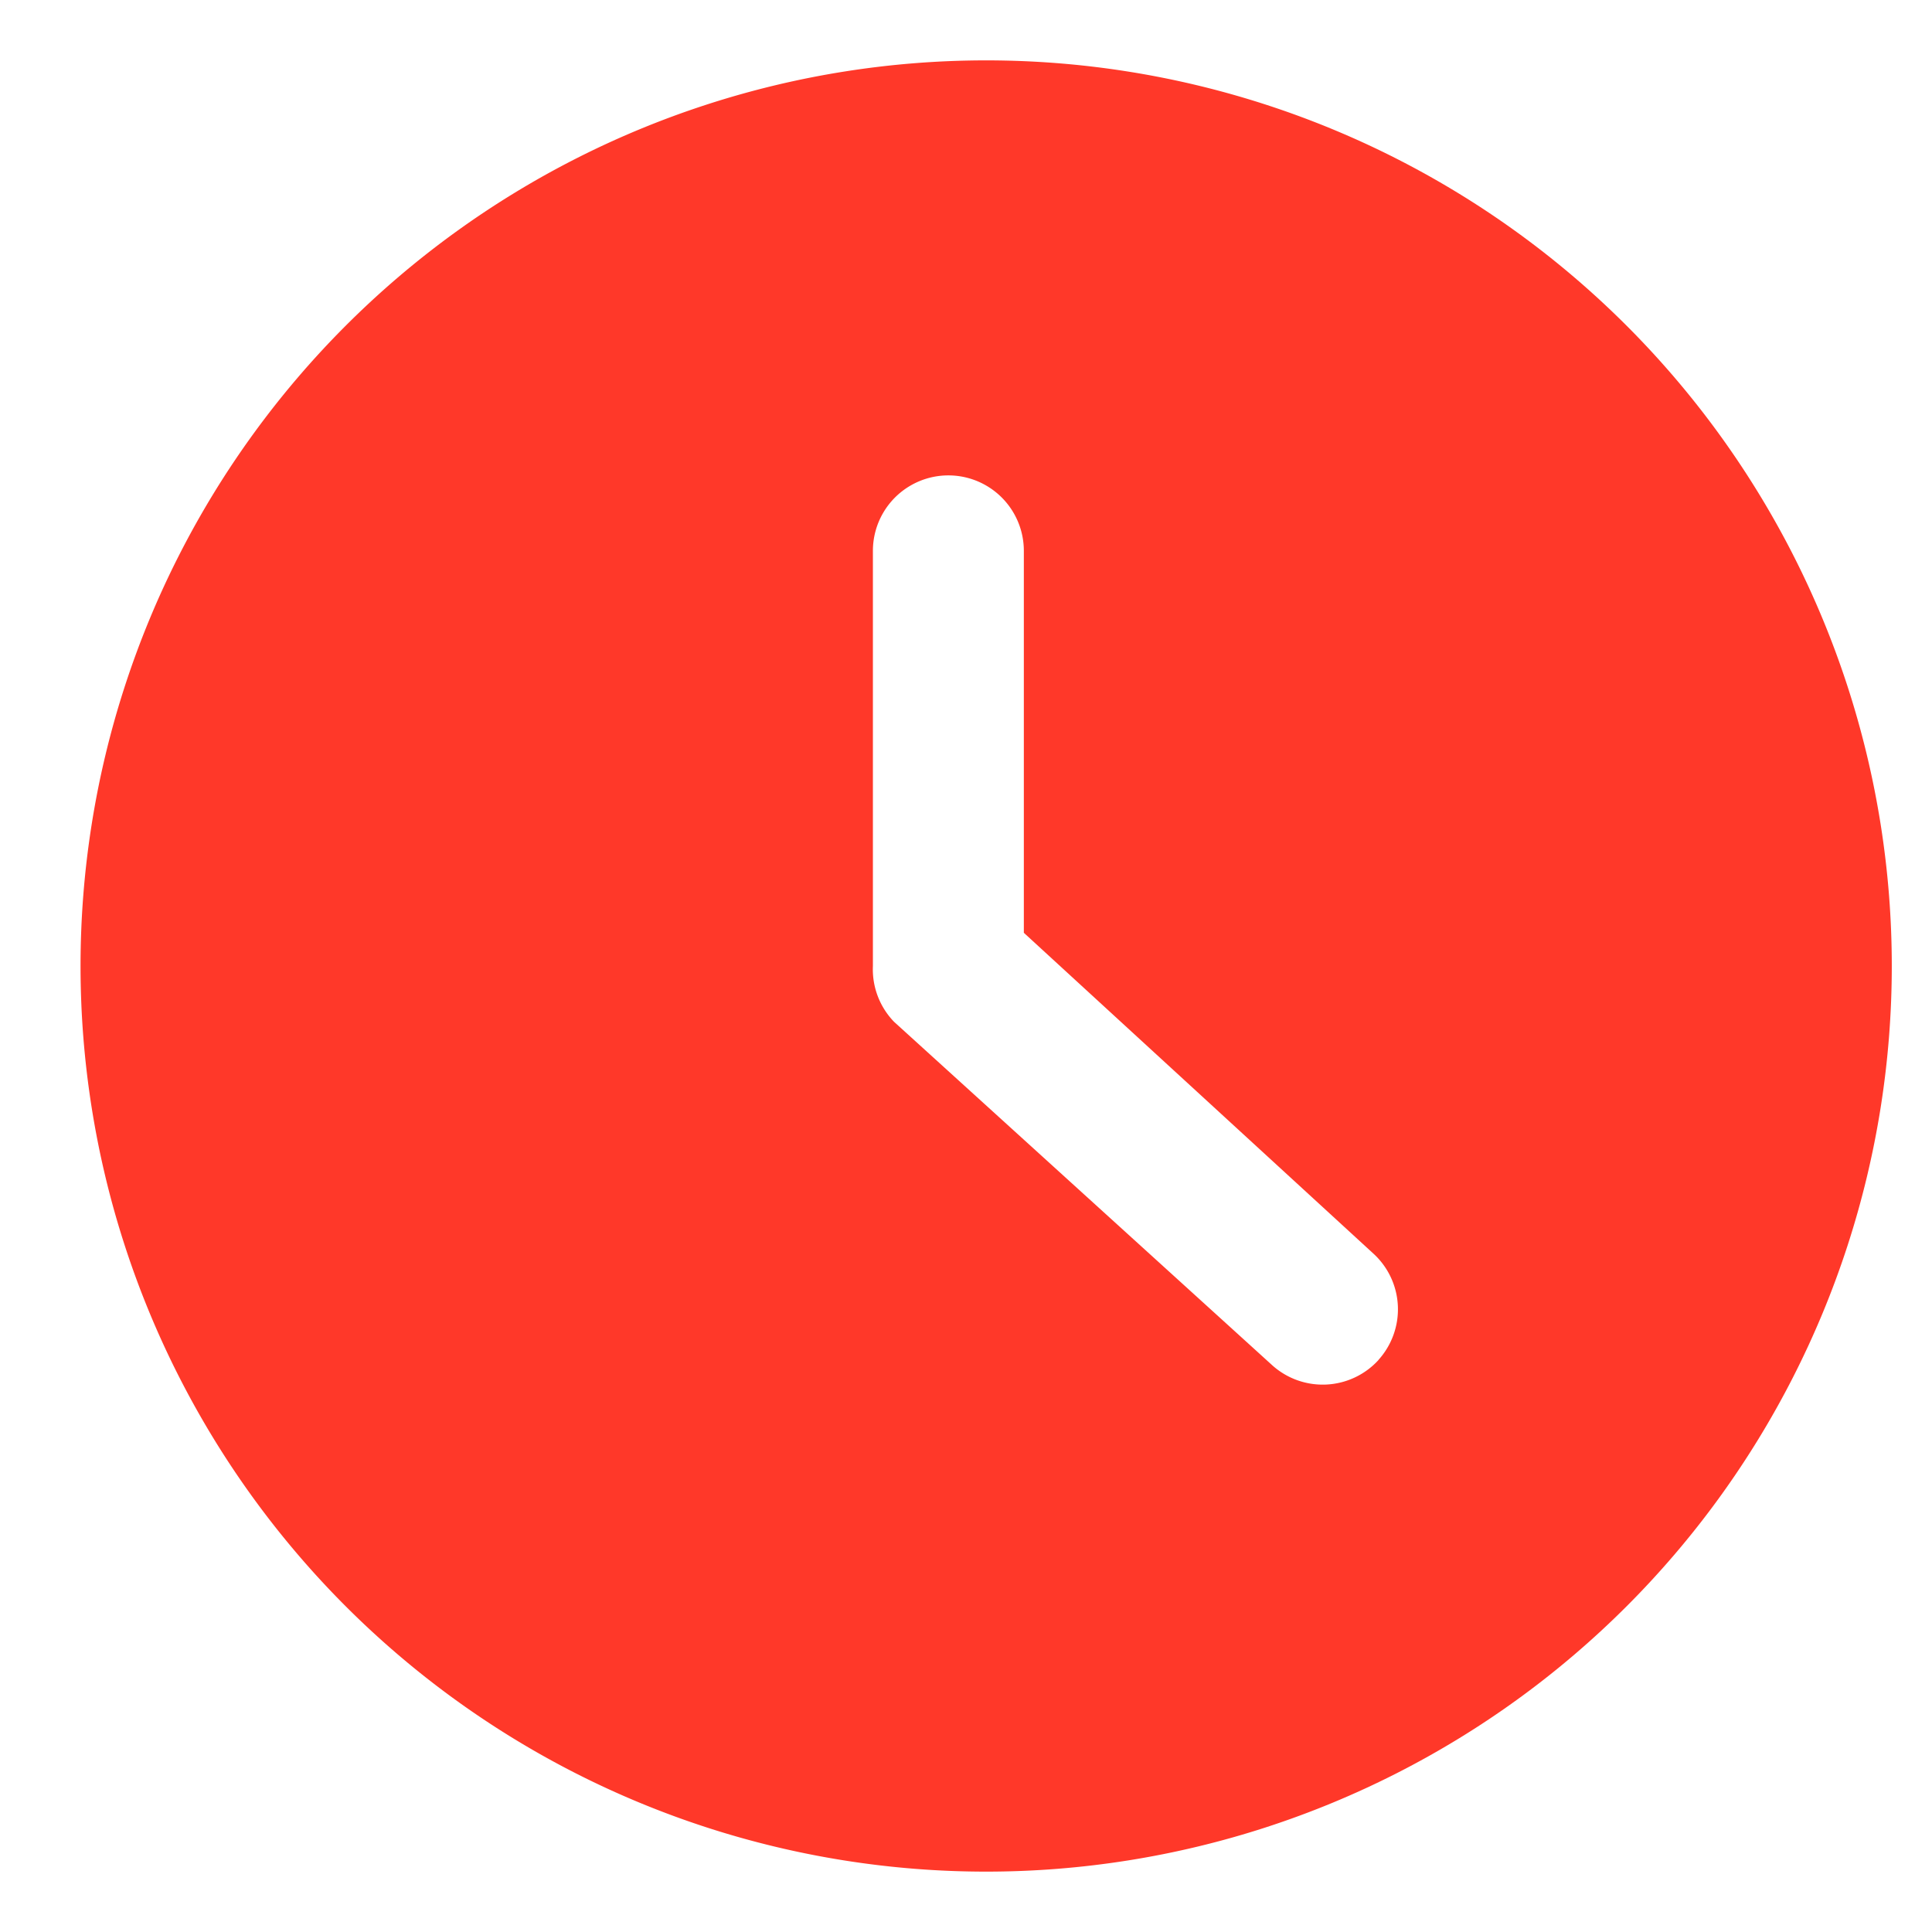
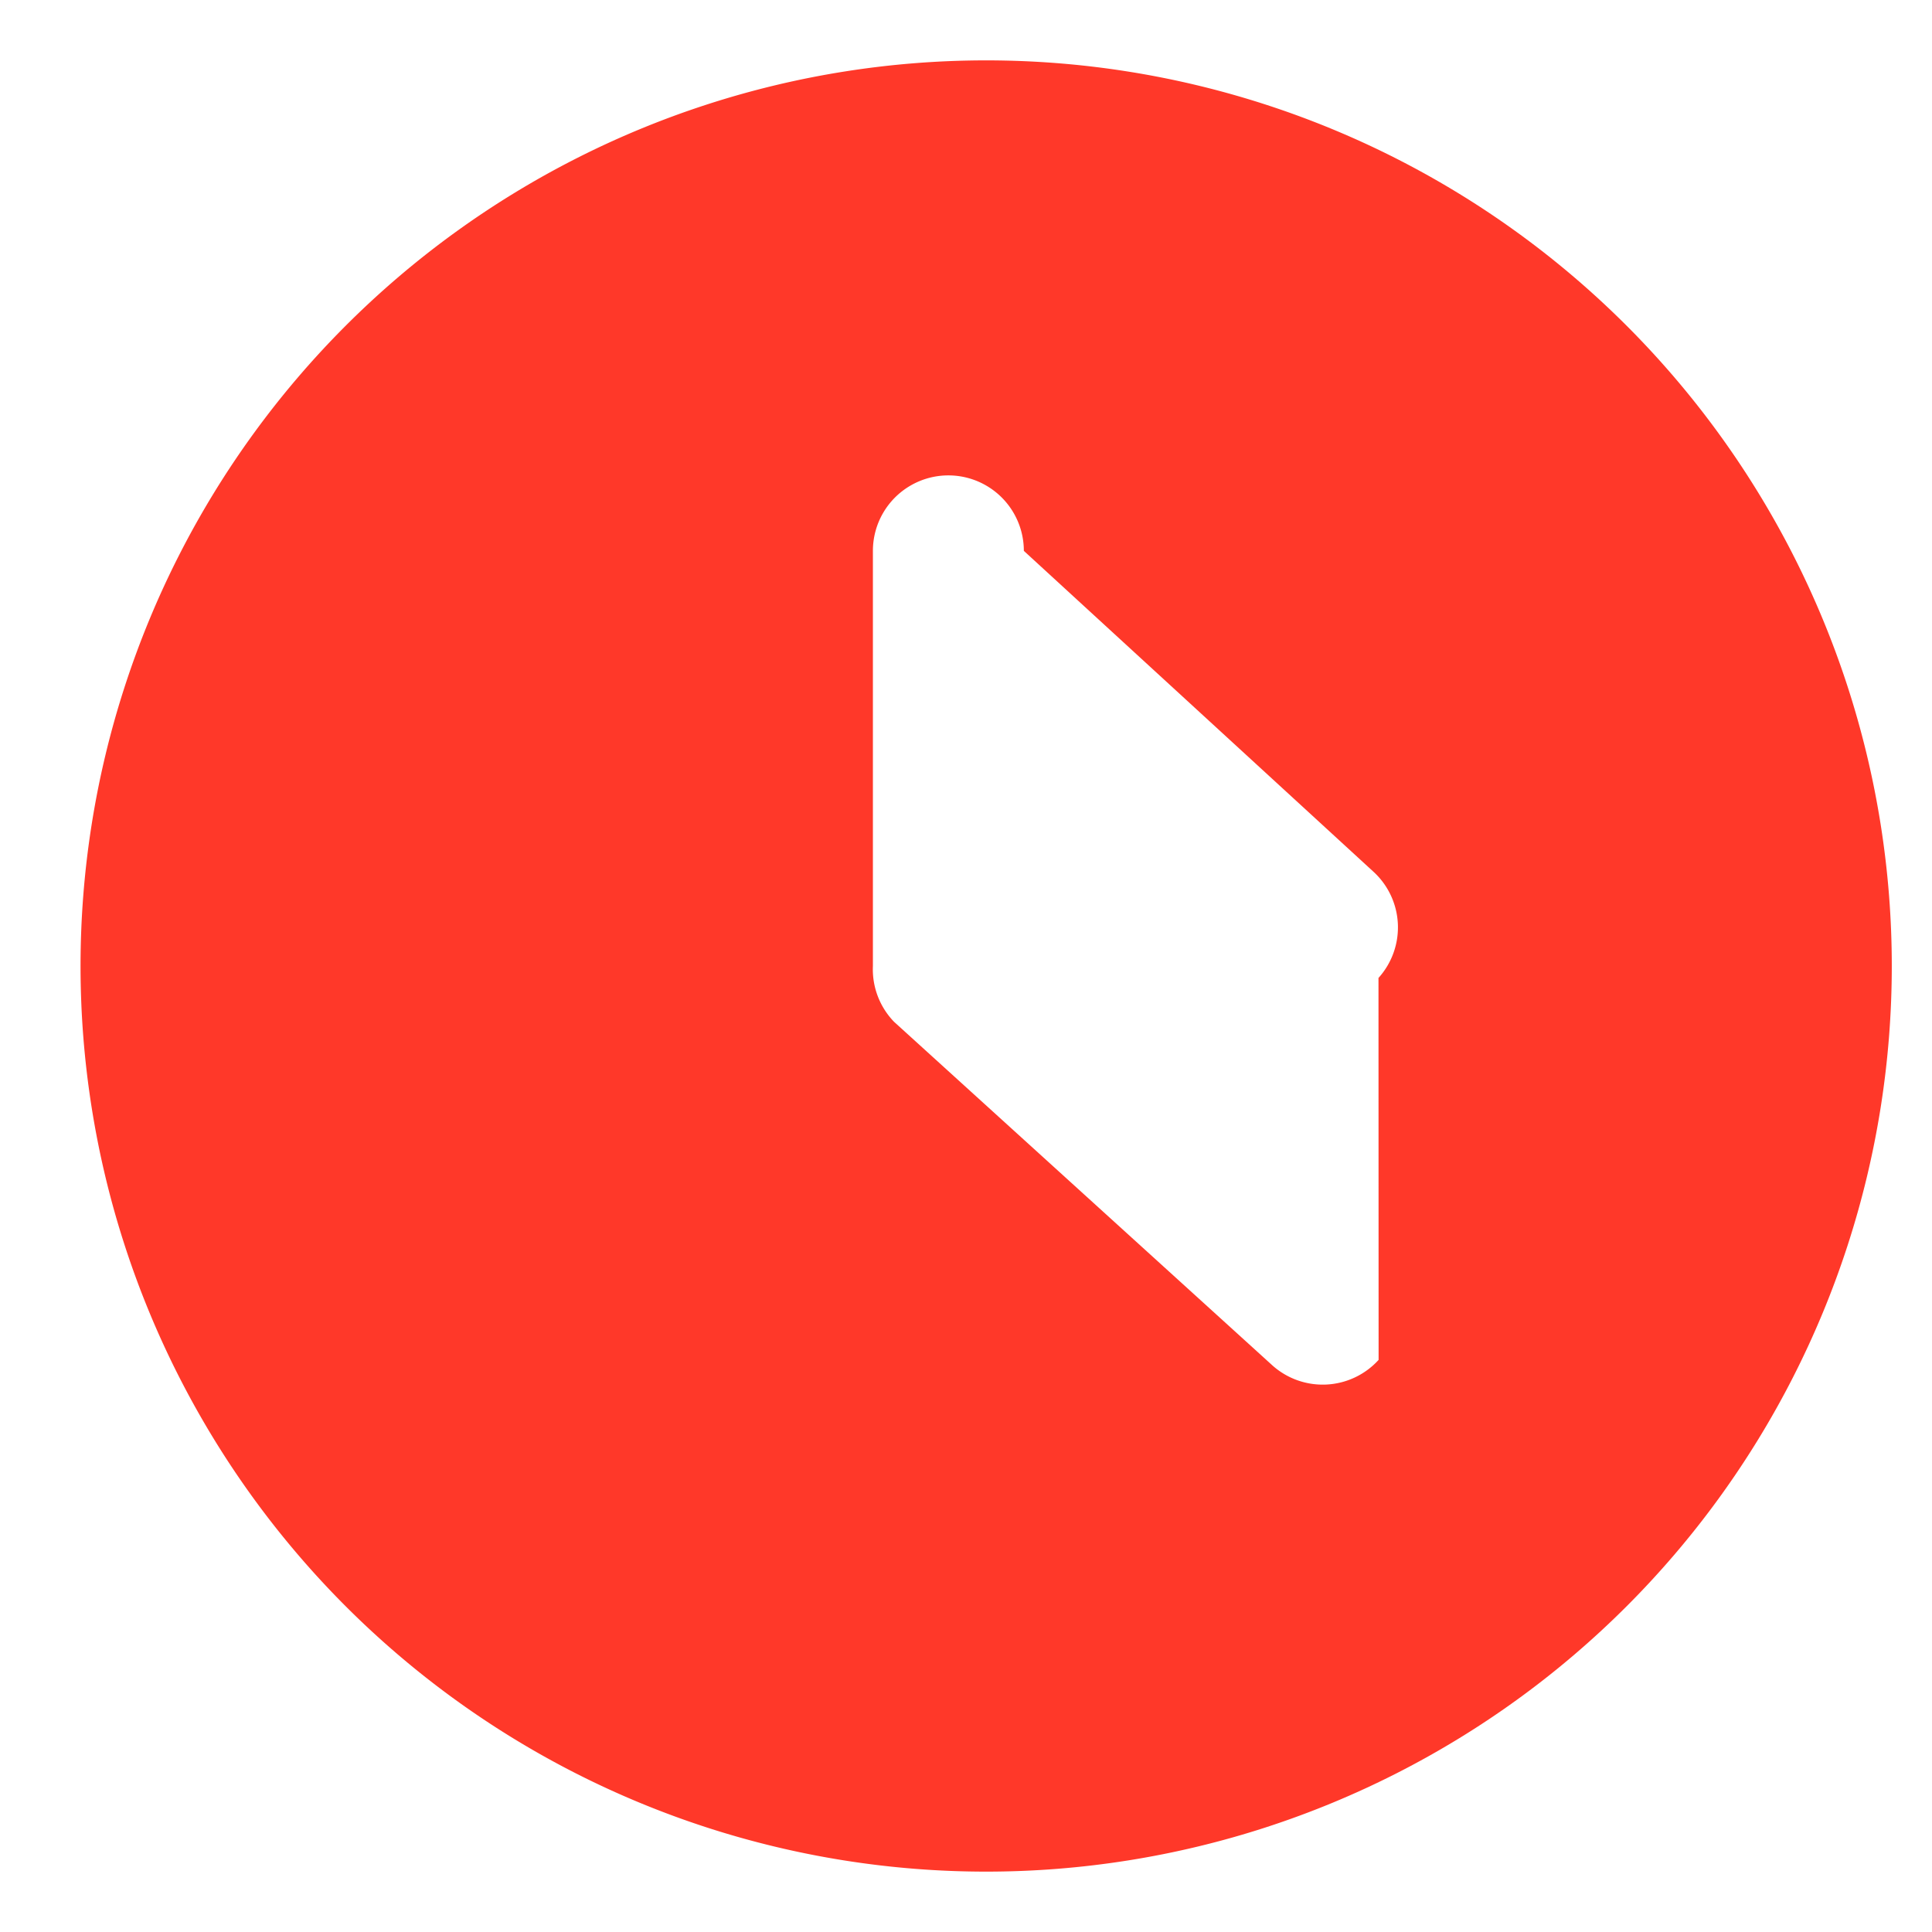
<svg xmlns="http://www.w3.org/2000/svg" viewBox="0 0 16 16" fill="none">
-   <path d="M8.167.5a7.5 7.5 0 1 0 0 15 7.5 7.5 0 0 0 0-15Zm3.25 10.762a.625.625 0 0 1-.888.038L7.404 8.462A.625.625 0 0 1 7.229 8V4.562a.625.625 0 1 1 1.25 0v3.163l2.894 2.656a.625.625 0 0 1 .043.881Z" fill="#FF3829" />
+   <path d="M8.167.5a7.5 7.5 0 1 0 0 15 7.5 7.5 0 0 0 0-15Zm3.25 10.762a.625.625 0 0 1-.888.038L7.404 8.462A.625.625 0 0 1 7.229 8V4.562a.625.625 0 1 1 1.25 0l2.894 2.656a.625.625 0 0 1 .043.881Z" fill="#FF3829" />
</svg>